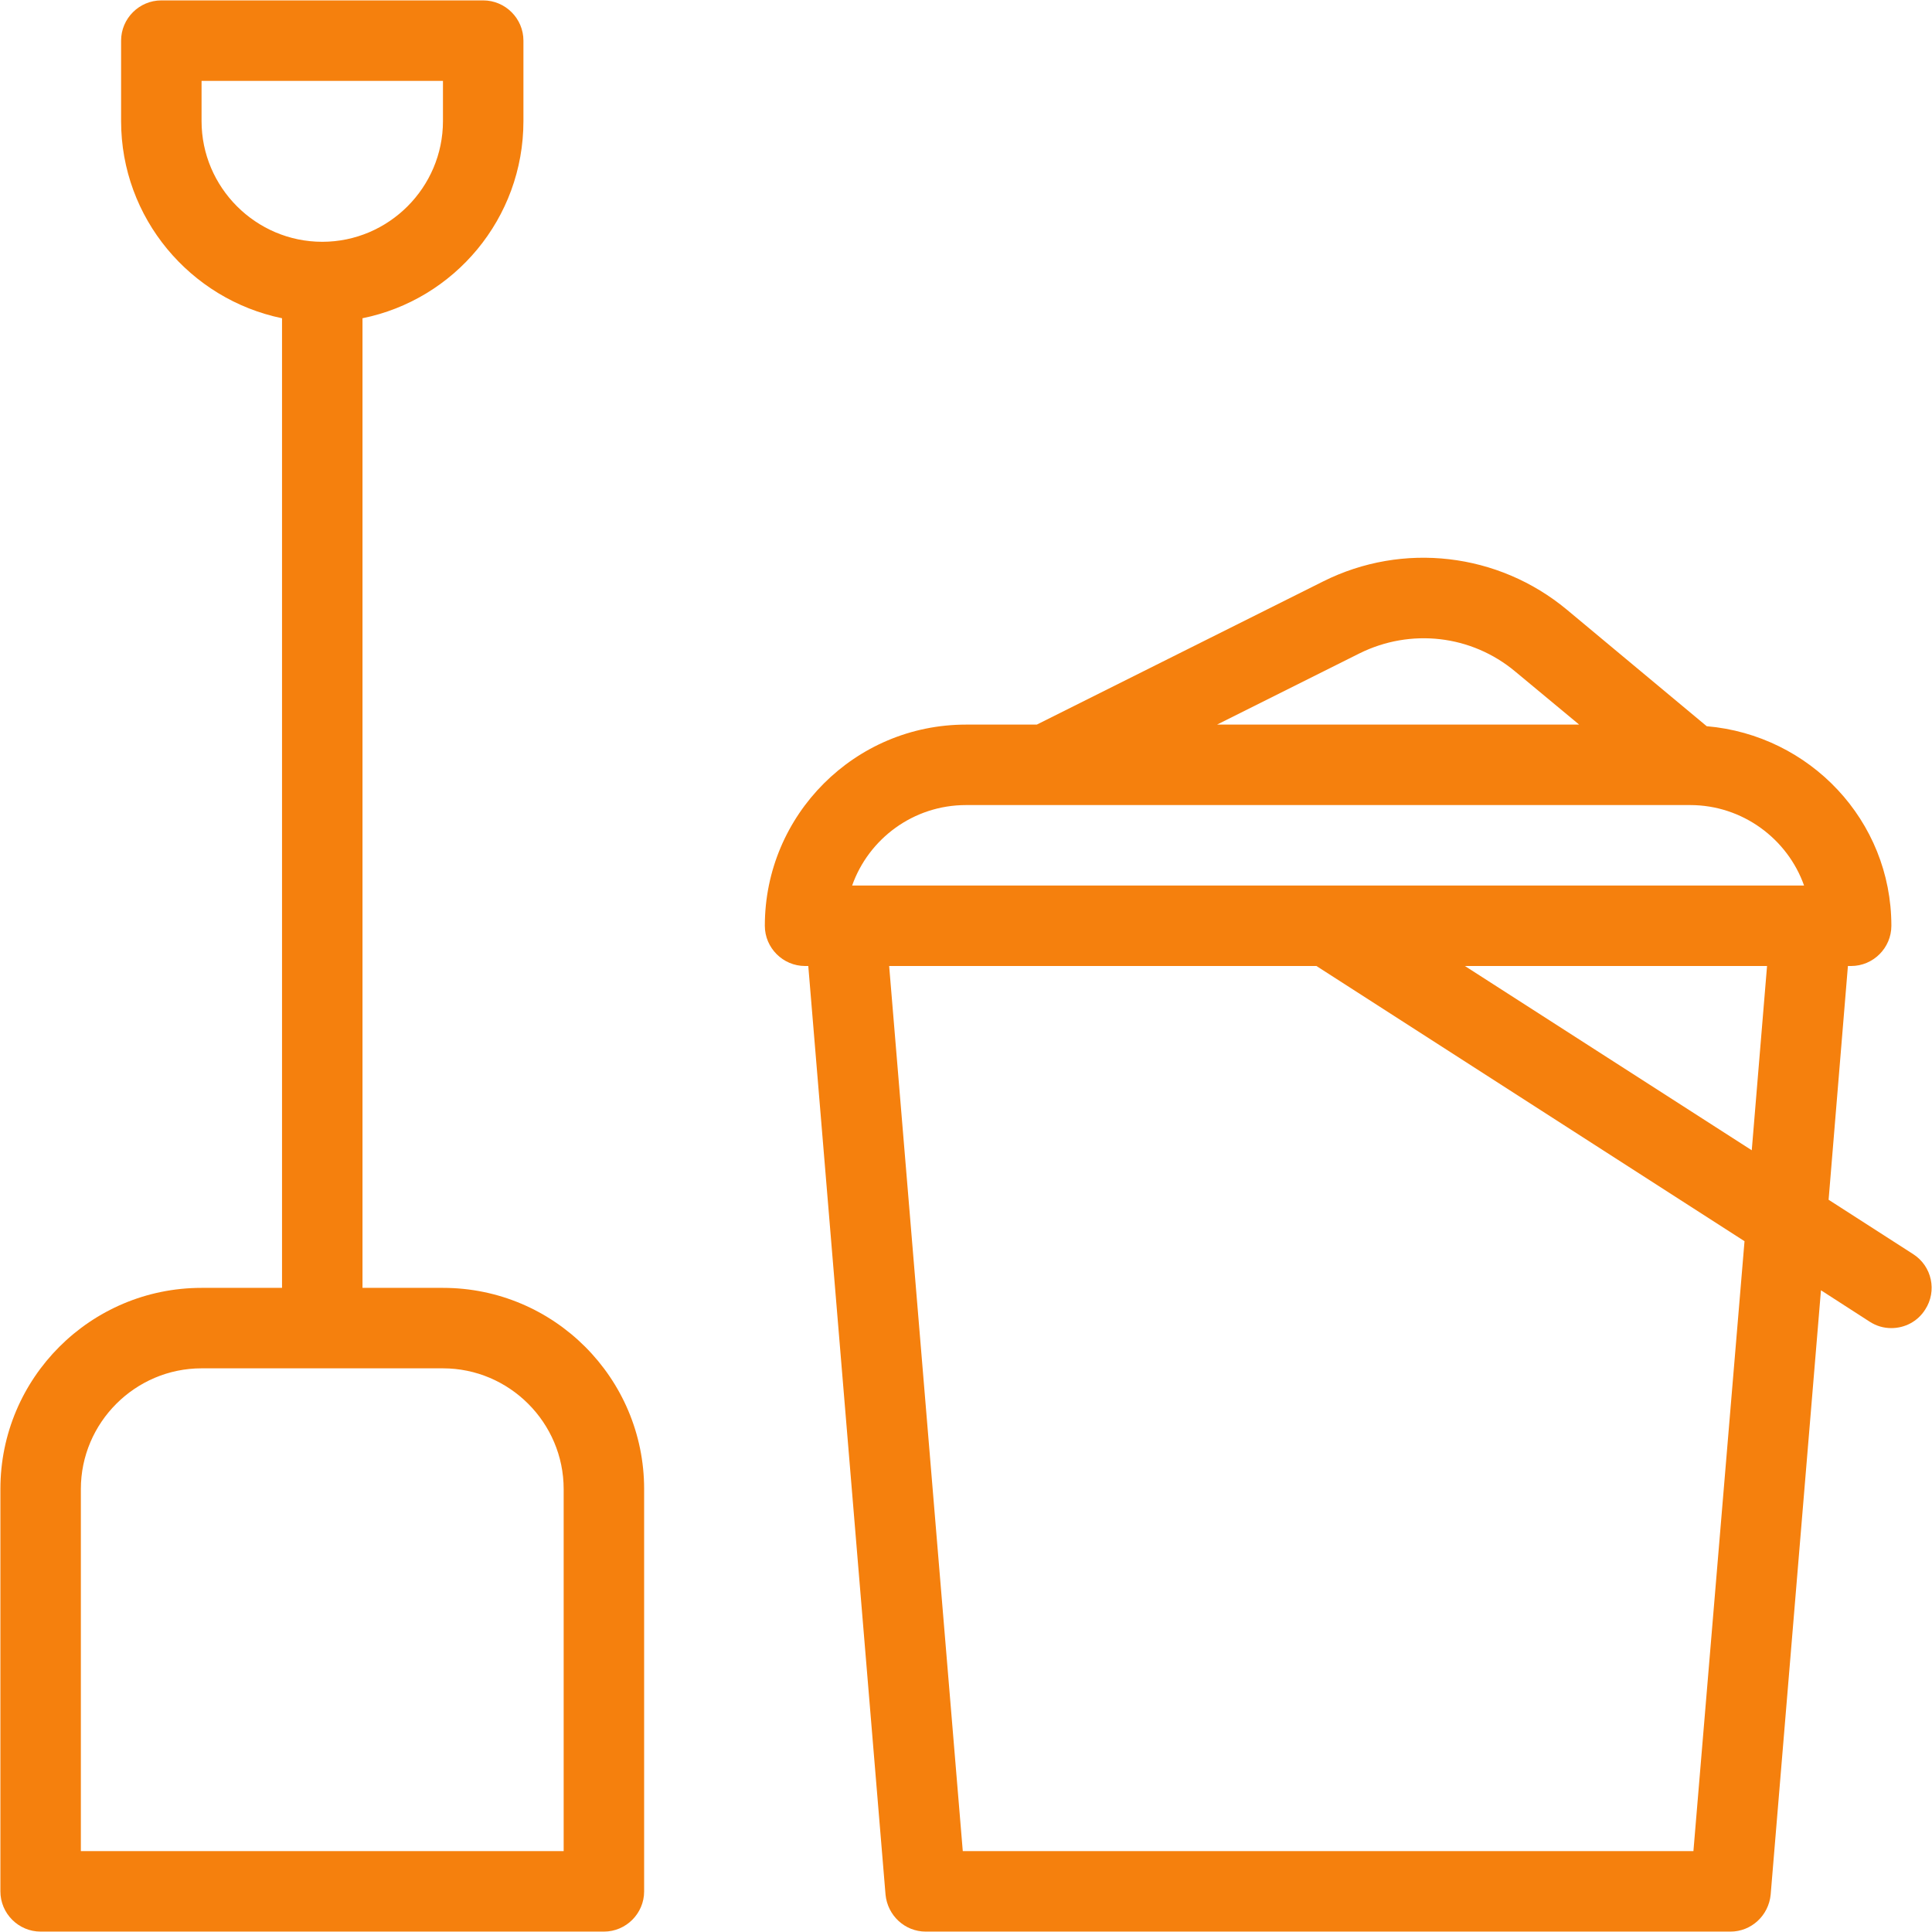
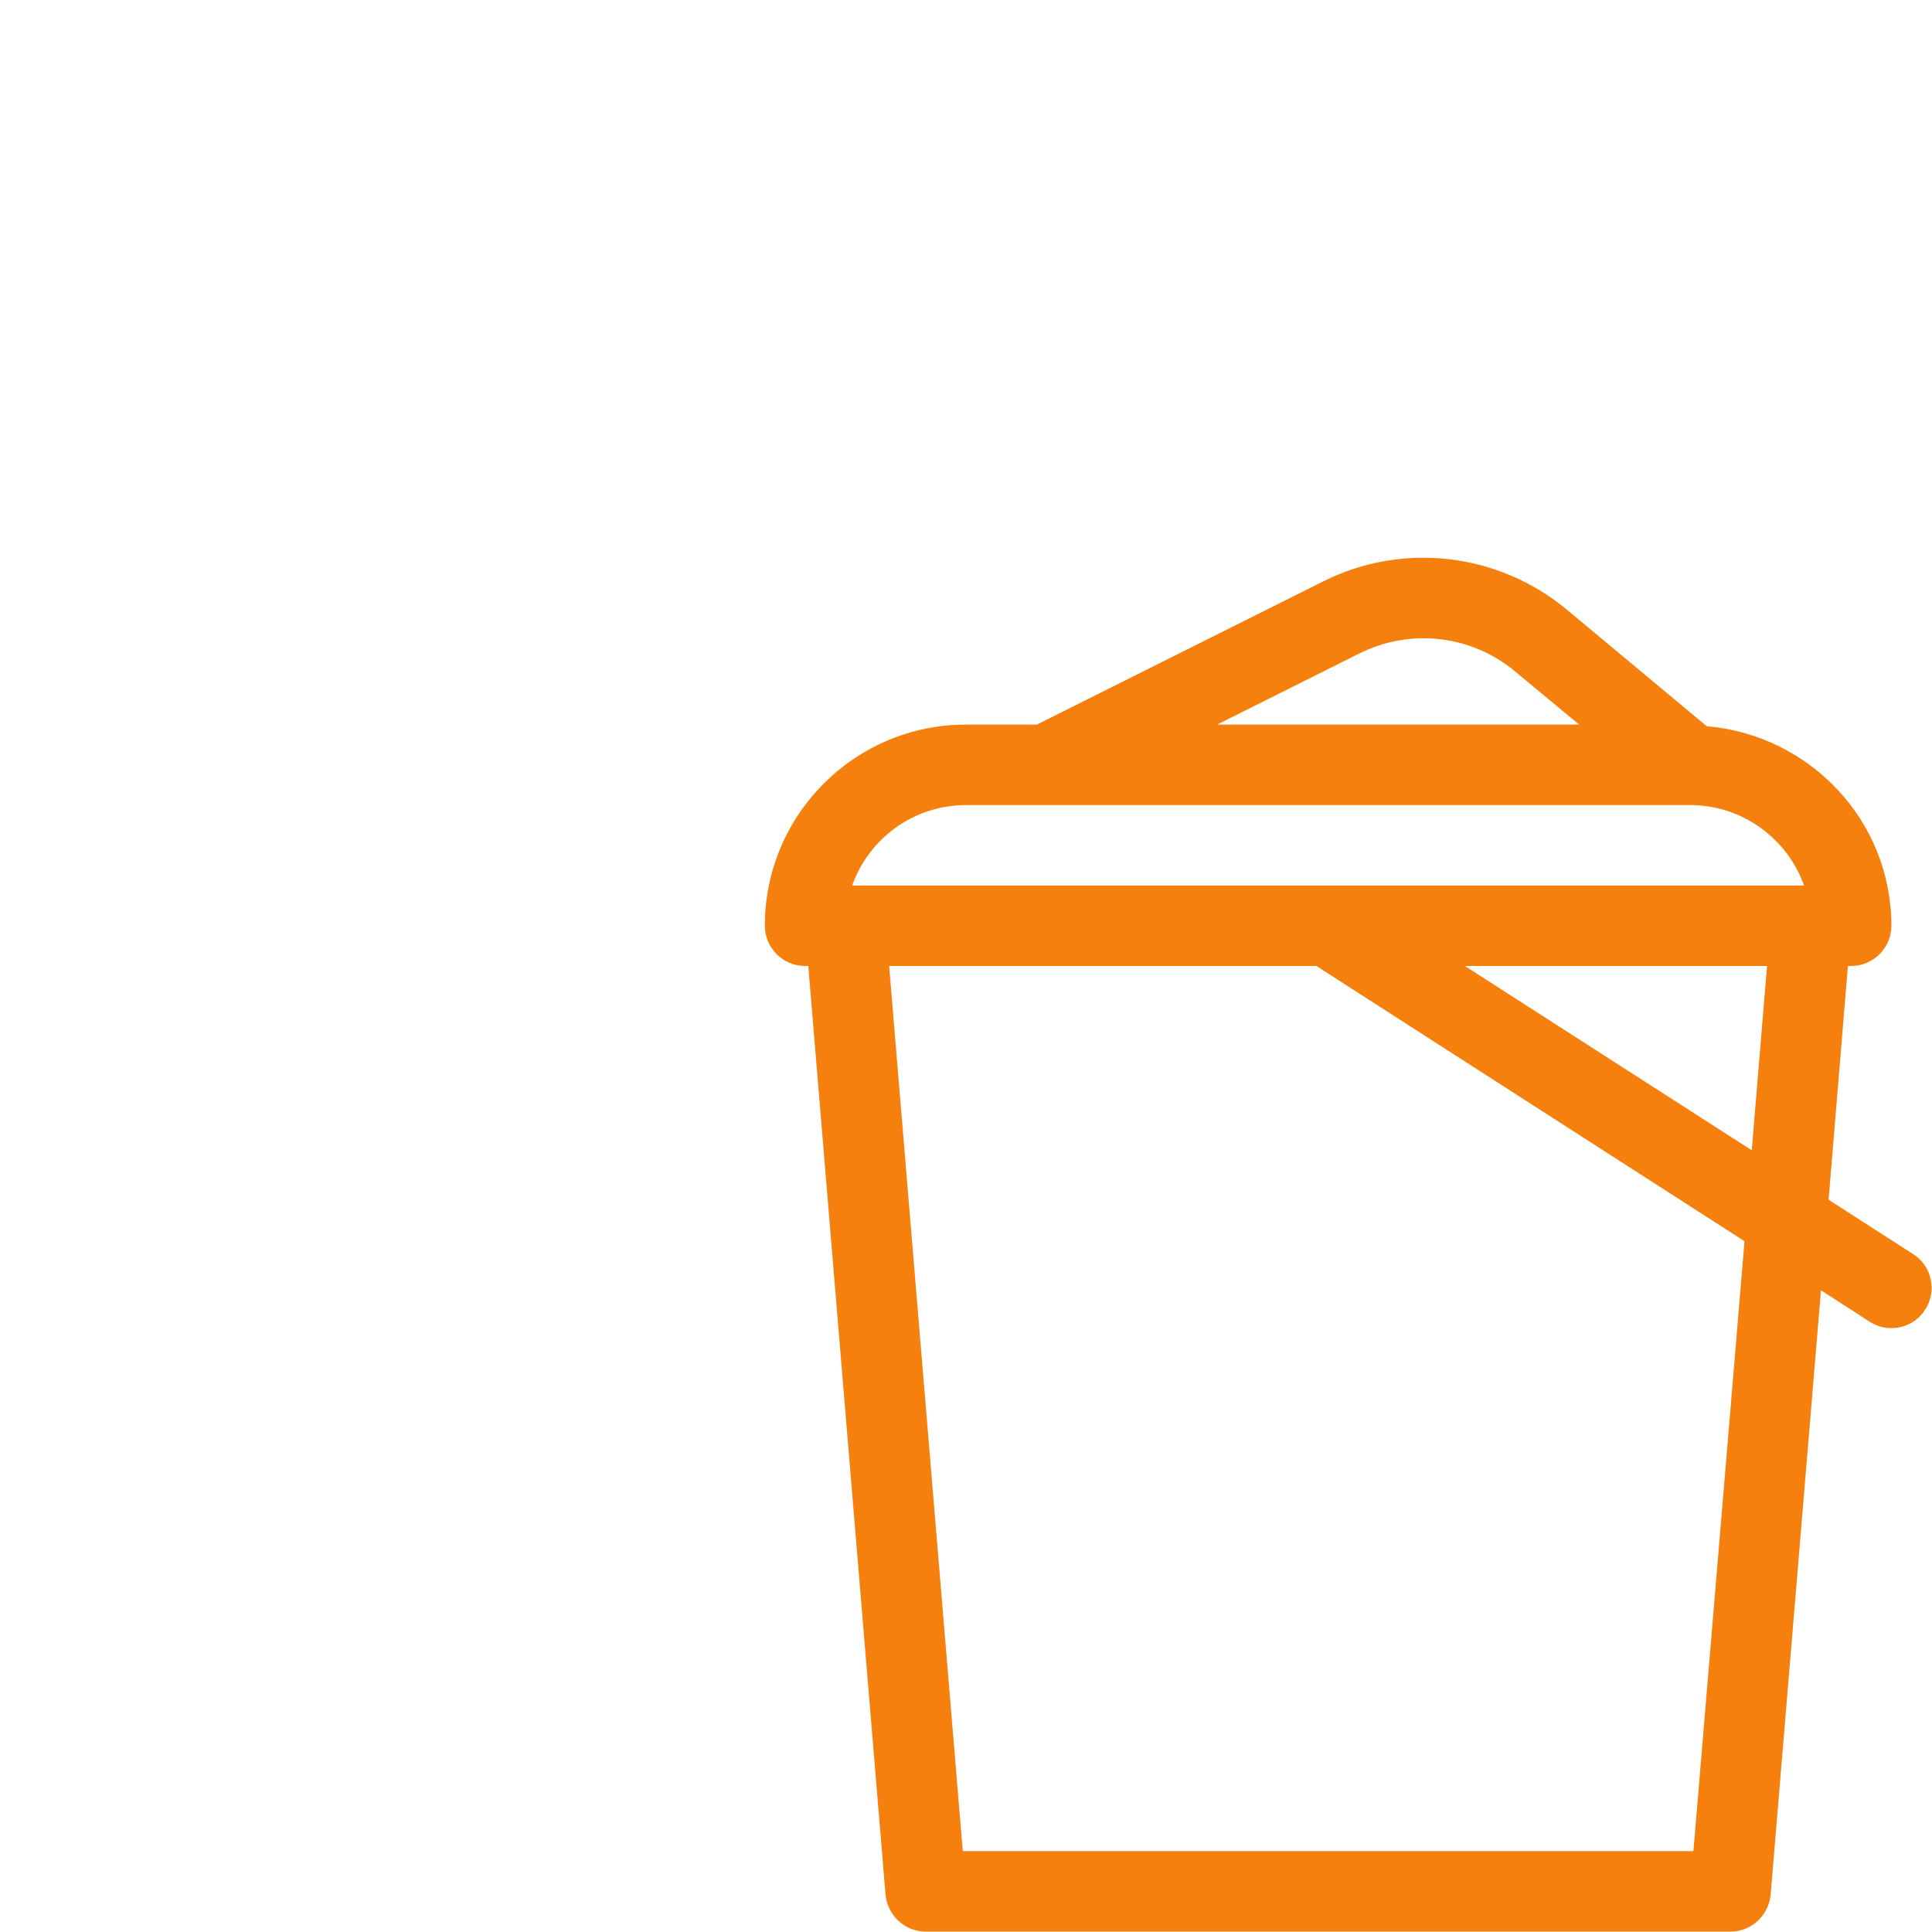
<svg xmlns="http://www.w3.org/2000/svg" width="489" height="489" viewBox="0 0 489 489" fill="none">
  <path d="M484.215 317.413L462.83 303.665L467.718 244.5H468.533C474.134 244.5 478.716 239.918 478.716 234.317C478.716 207.636 458.044 186.048 431.975 183.807L396.537 154.276C379.225 139.917 355.091 137.066 334.928 147.147L262.422 183.4H244.5C216.394 183.4 193.583 206.211 193.583 234.317C193.583 239.918 198.166 244.5 203.766 244.5H204.581L224.133 479.531C224.642 484.827 229.021 488.9 234.316 488.9H437.983C443.278 488.9 447.657 484.827 448.166 479.531L460.896 326.578L473.217 334.521C474.949 335.641 476.782 336.15 478.716 336.15C482.077 336.15 485.336 334.521 487.27 331.466C490.325 326.781 489.002 320.468 484.215 317.413ZM344.093 165.376C357.025 158.96 372.402 160.691 383.502 169.958L399.694 183.4H308.044L344.093 165.376ZM428.614 468.533H243.685L225.05 244.5H333.196L441.547 314.154L428.614 468.533ZM443.38 291.14L370.773 244.5H447.25L443.38 291.14ZM215.681 224.133C219.856 212.321 231.16 203.767 244.5 203.767H427.8C441.038 203.767 452.443 212.321 456.619 224.133H215.681Z" fill="#F5800D" />
-   <path d="M112.116 325.967H91.75V80.548C114.968 75.864 132.483 55.294 132.483 30.65V10.283C132.483 4.682 127.9 0.1 122.3 0.1H40.833C35.232 0.1 30.65 4.682 30.65 10.283V30.65C30.65 55.192 48.165 75.762 71.383 80.548V325.967H51.016C22.91 325.967 0.1 348.777 0.1 376.883V478.717C0.1 484.317 4.682 488.9 10.283 488.9H152.85C158.45 488.9 163.033 484.317 163.033 478.717V376.883C163.033 348.777 140.222 325.967 112.116 325.967ZM51.016 30.65V20.467H112.116V30.65C112.116 47.453 98.369 61.2 81.566 61.2C64.764 61.2 51.016 47.453 51.016 30.65ZM142.666 468.533H20.466V376.883C20.466 360.081 34.214 346.333 51.016 346.333H112.116C128.919 346.333 142.666 360.081 142.666 376.883V468.533Z" fill="#F5800D" />
</svg>